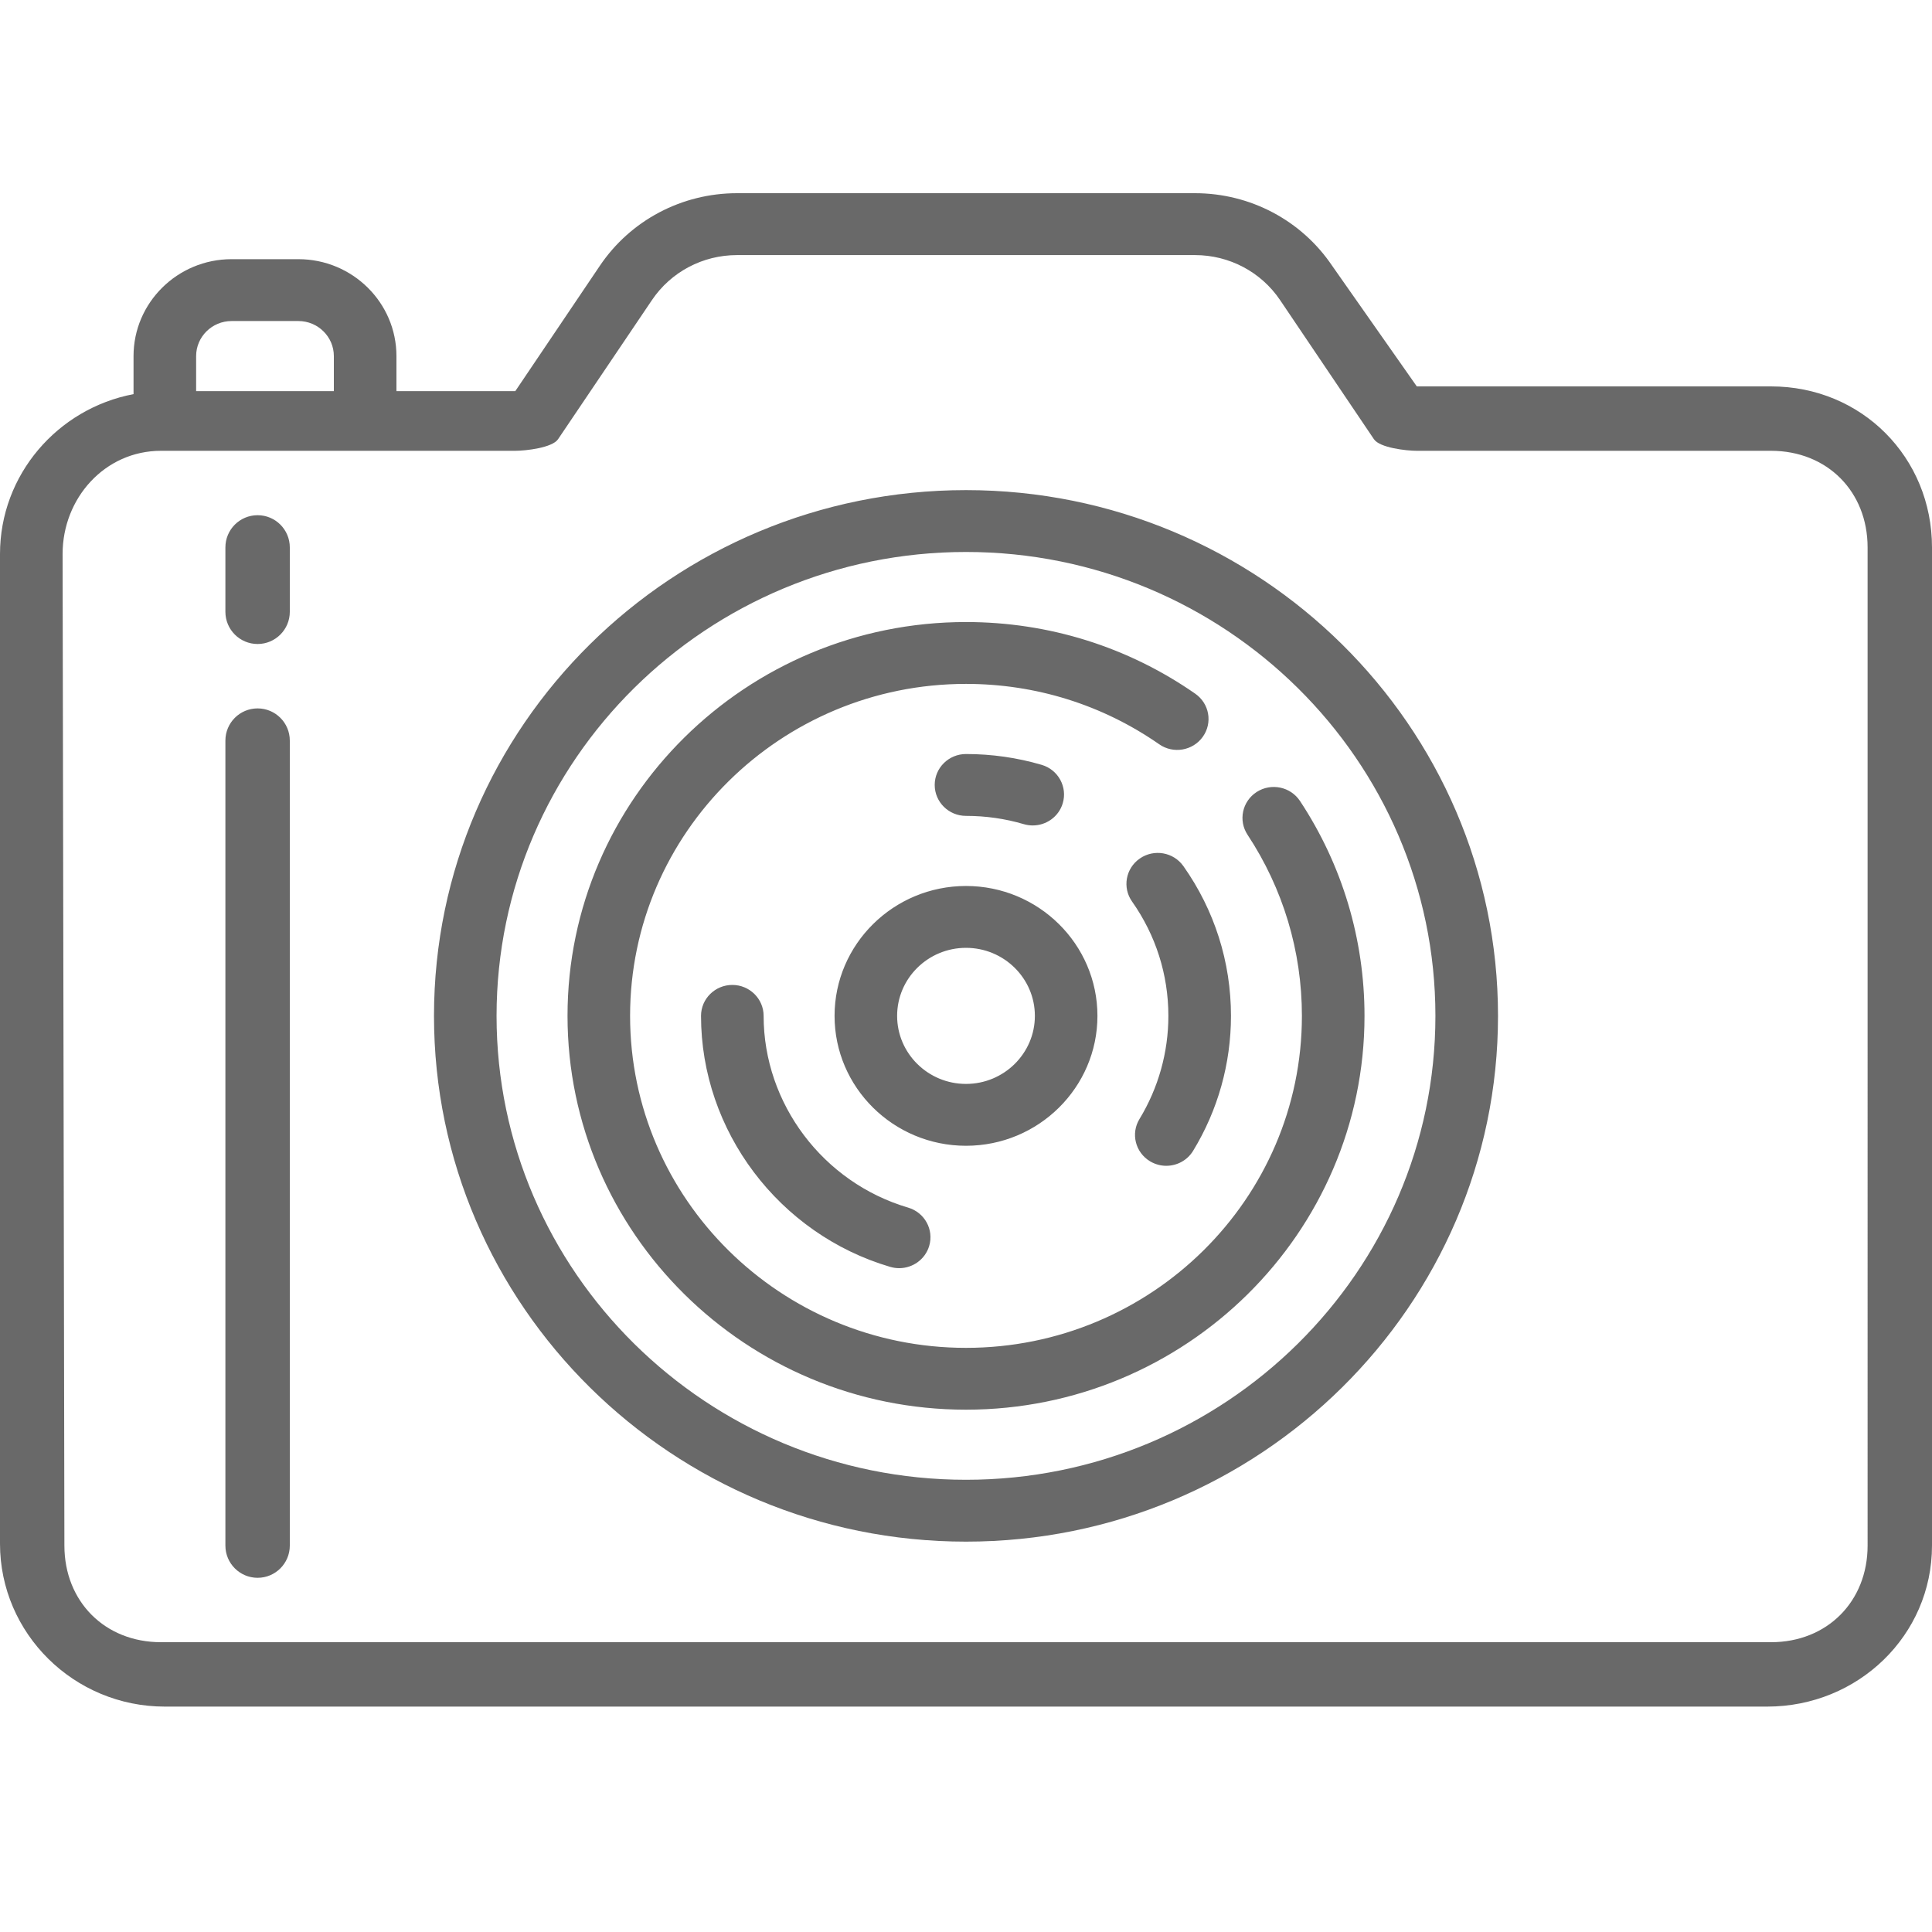
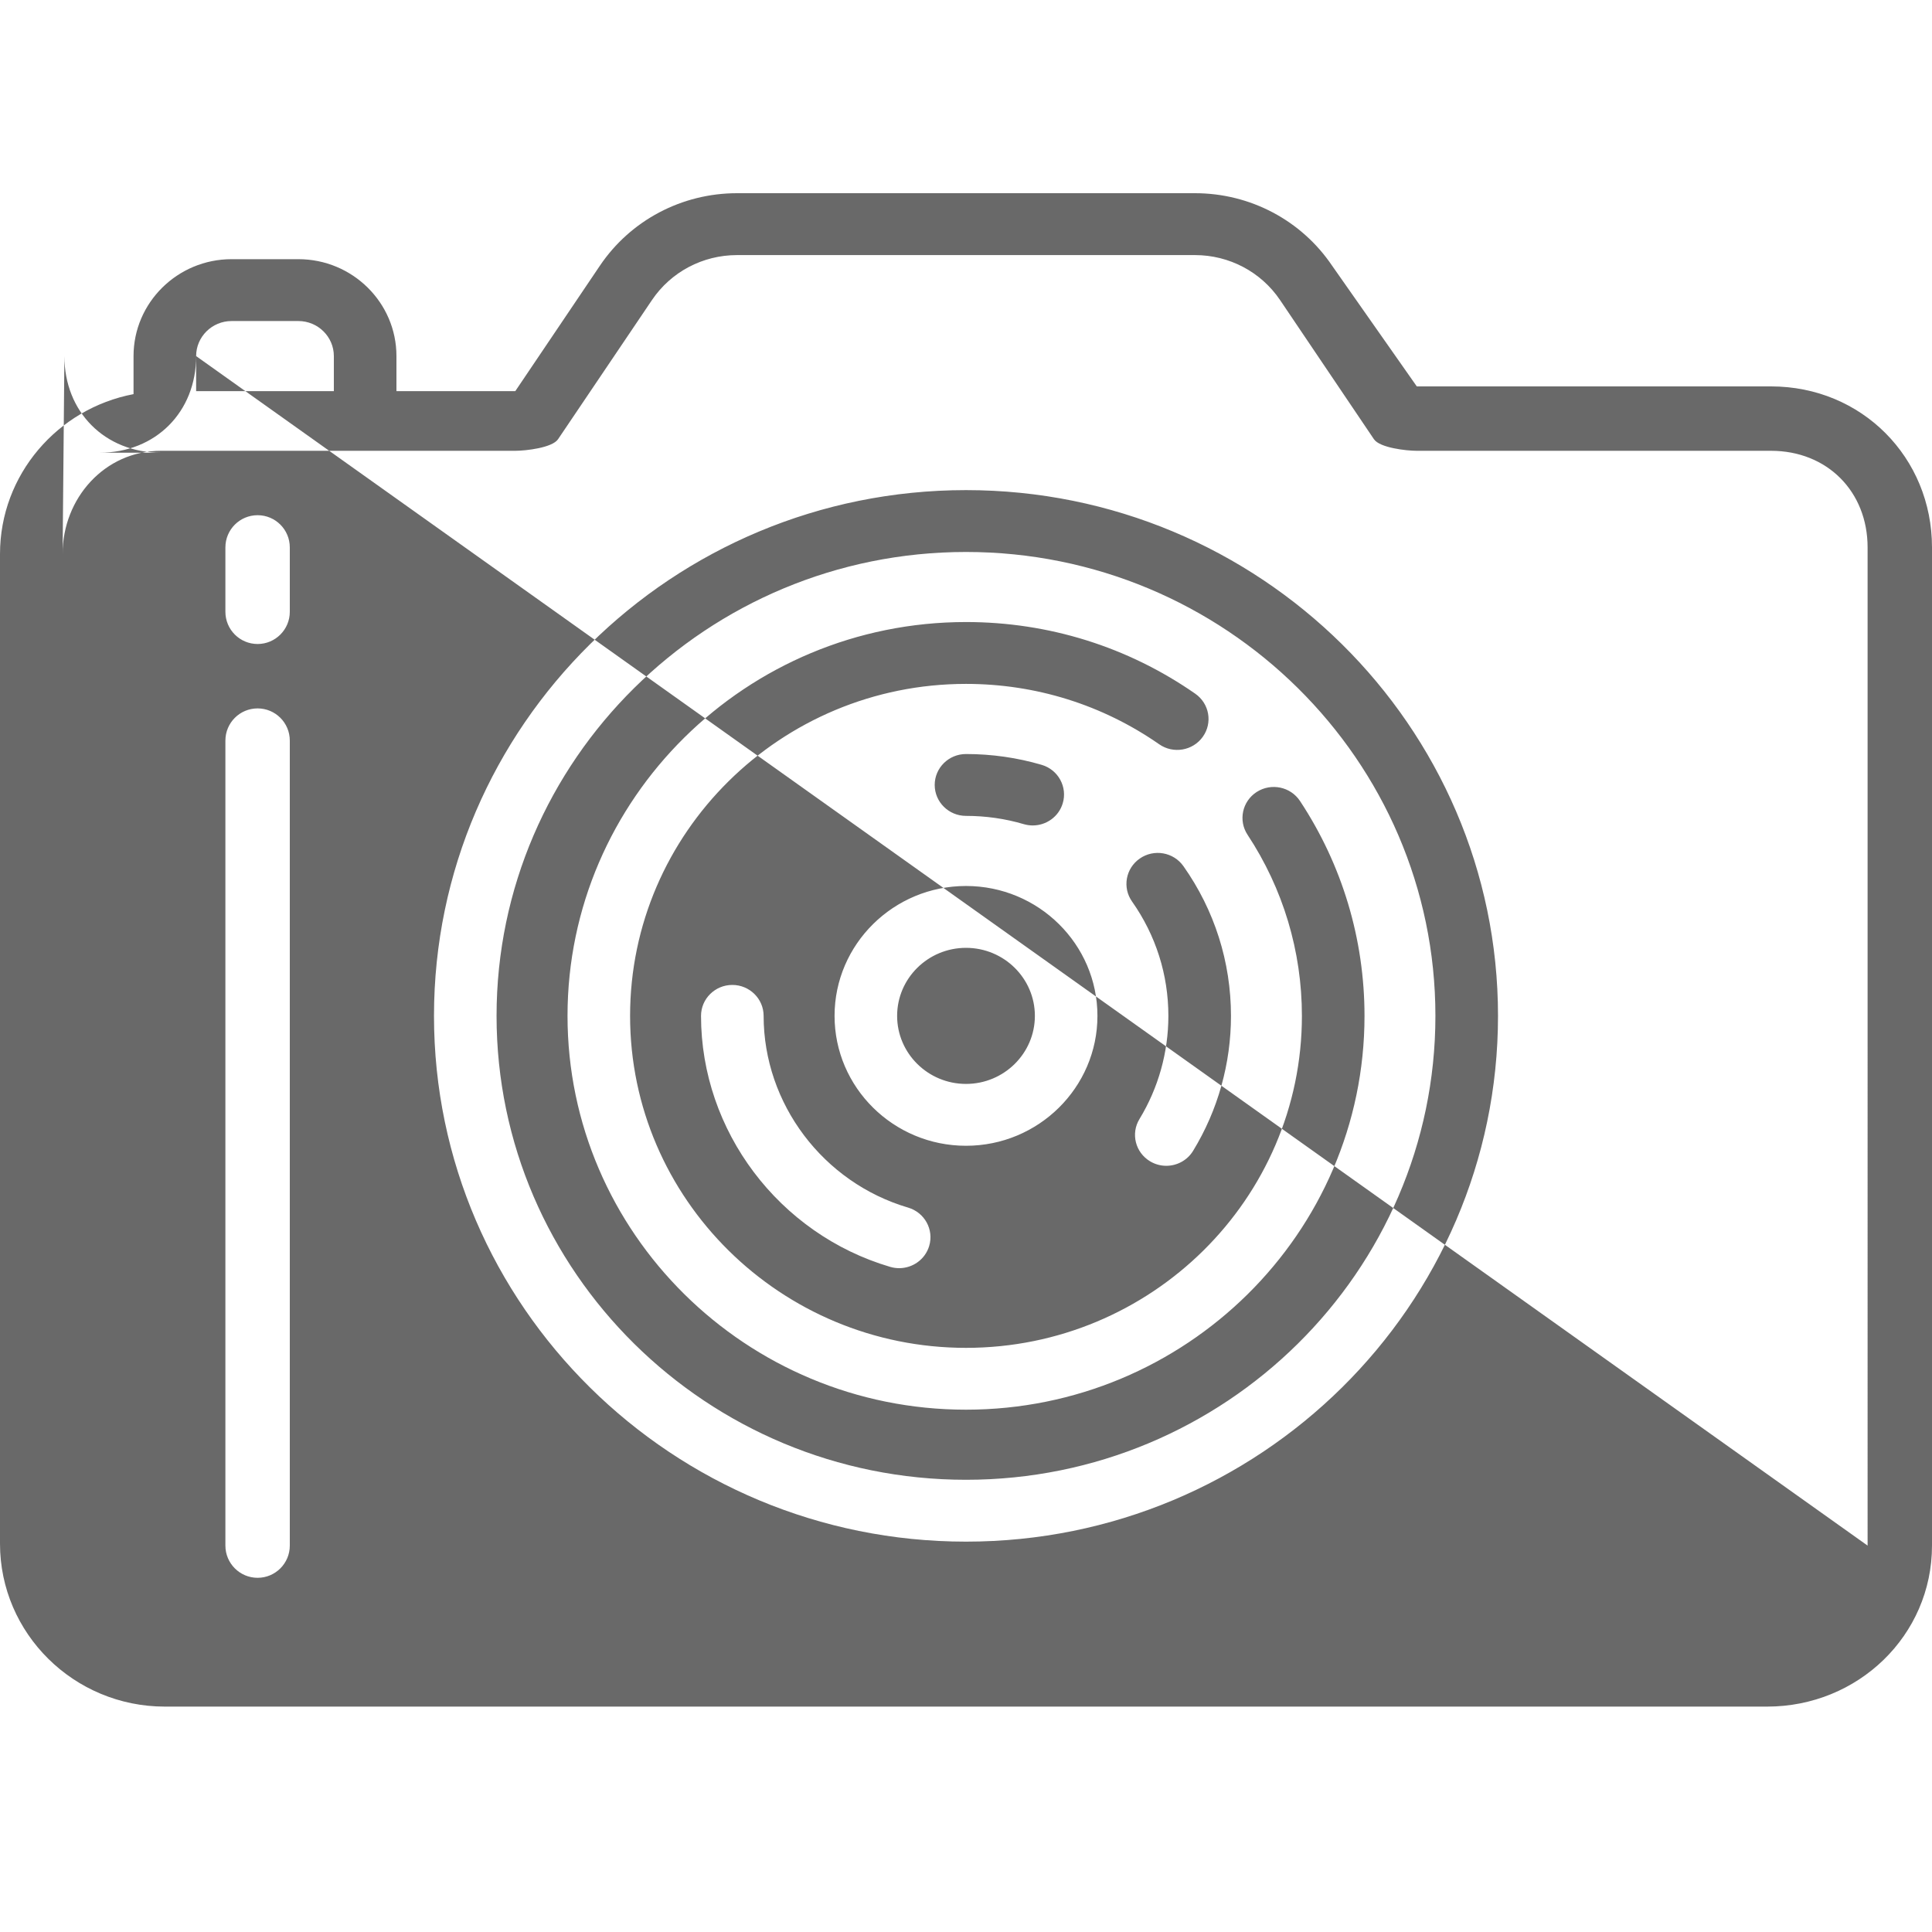
<svg xmlns="http://www.w3.org/2000/svg" version="1.1" id="Слой_1" x="0px" y="0px" width="60px" height="60px" viewBox="0 0 60 60" enable-background="new 0 0 60 60" xml:space="preserve">
  <g>
    <g>
-       <path fill-rule="evenodd" clip-rule="evenodd" fill="#696969" d="M55,12H44l-2.63-3.748C40.418,6.842,38.826,6,37.111,6H22.889    c-1.715,0-3.308,0.842-4.259,2.252l-2.627,3.895h-3.691v-1.088c0-1.66-1.366-3.01-3.045-3.01H7.192    c-1.679,0-3.045,1.35-3.045,3.01v1.181C1.788,12.689,0,14.744,0,17.205v30.736C0,50.73,2.296,53,5.119,53h49.762    C57.703,53,60,50.789,60,48V17C60,14.211,57.822,12,55,12z M6.091,11.059c0-0.601,0.494-1.089,1.102-1.089h2.073    c0.607,0,1.102,0.488,1.102,1.089v1.088H6.091V11.059z M58,48c0,1.73-1.25,3-3,3H5c-1.75,0-3-1.27-3-3L1.944,17.205    C1.944,15.476,3.25,14,5,14h11c0.325,0,1.151-0.093,1.331-0.36l2.916-4.321c0.591-0.875,1.577-1.397,2.642-1.397h14.223    c1.063,0,2.051,0.522,2.642,1.397l2.915,4.321C42.849,13.907,43.675,14,44,14h11c1.75,0,3,1.27,3,3V48z M30,15.221    c-9.111,0-16.522,7.324-16.522,16.328S20.889,47.877,30,47.877s16.522-7.324,16.522-16.328S39.111,15.221,30,15.221z M30,45.956    c-8.039,0-14.579-6.463-14.579-14.407S21.961,17.142,30,17.142s14.578,6.463,14.578,14.407S38.039,45.956,30,45.956z     M39.027,24.596c-0.449,0.29-0.576,0.885-0.283,1.329c1.104,1.673,1.688,3.617,1.688,5.624c0,5.685-4.68,10.31-10.432,10.31    s-10.432-4.625-10.432-10.31s4.68-10.31,10.432-10.31c2.163,0,4.238,0.648,6,1.875c0.438,0.306,1.045,0.201,1.354-0.232    c0.31-0.434,0.205-1.032-0.234-1.338c-2.092-1.456-4.553-2.226-7.119-2.226c-6.824,0-12.376,5.486-12.376,12.23    S23.176,43.779,30,43.779s12.376-5.486,12.376-12.23c0-2.38-0.692-4.688-2.003-6.673C40.08,24.432,39.478,24.306,39.027,24.596z     M34.082,31.549c0-2.225-1.831-4.034-4.082-4.034s-4.082,1.81-4.082,4.034s1.831,4.034,4.082,4.034S34.082,33.773,34.082,31.549z     M27.861,31.549c0-1.165,0.959-2.113,2.139-2.113s2.139,0.948,2.139,2.113S31.18,33.662,30,33.662S27.861,32.714,27.861,31.549z     M31.795,25.595c0.093,0.027,0.187,0.04,0.278,0.04c0.419,0,0.806-0.27,0.931-0.687c0.153-0.509-0.14-1.044-0.654-1.195    c-0.76-0.223-1.551-0.336-2.35-0.336c-0.537,0-0.972,0.43-0.972,0.96s0.435,0.961,0.972,0.961    C30.611,25.338,31.216,25.424,31.795,25.595z M23.715,31.549c0-0.53-0.436-0.961-0.972-0.961c-0.537,0-0.972,0.431-0.972,0.961    c0,3.57,2.416,6.776,5.875,7.795c0.094,0.027,0.187,0.04,0.279,0.04c0.418,0,0.805-0.27,0.931-0.687    c0.153-0.509-0.14-1.043-0.654-1.194C25.561,36.725,23.715,34.276,23.715,31.549z M35.719,36.067    c0.157,0.093,0.33,0.138,0.5,0.138c0.33,0,0.652-0.166,0.834-0.465c0.77-1.262,1.176-2.711,1.176-4.191    c0-1.674-0.511-3.282-1.477-4.65c-0.308-0.436-0.914-0.542-1.354-0.237c-0.44,0.304-0.548,0.902-0.24,1.337    c0.736,1.044,1.127,2.271,1.127,3.551c0,1.131-0.311,2.237-0.896,3.2C35.111,35.203,35.259,35.793,35.719,36.067z M8,22    c-0.552,0-1,0.447-1,1v25c0,0.552,0.448,1,1,1s1-0.448,1-1V23C9,22.447,8.552,22,8,22z M8,16c-0.552,0-1,0.447-1,1v2    c0,0.552,0.448,1,1,1s1-0.448,1-1v-2C9,16.447,8.552,16,8,16z" />
+       <path fill-rule="evenodd" clip-rule="evenodd" fill="#696969" d="M55,12H44l-2.63-3.748C40.418,6.842,38.826,6,37.111,6H22.889    c-1.715,0-3.308,0.842-4.259,2.252l-2.627,3.895h-3.691v-1.088c0-1.66-1.366-3.01-3.045-3.01H7.192    c-1.679,0-3.045,1.35-3.045,3.01v1.181C1.788,12.689,0,14.744,0,17.205v30.736C0,50.73,2.296,53,5.119,53h49.762    C57.703,53,60,50.789,60,48V17C60,14.211,57.822,12,55,12z M6.091,11.059c0-0.601,0.494-1.089,1.102-1.089h2.073    c0.607,0,1.102,0.488,1.102,1.089v1.088H6.091V11.059z c0,1.73-1.25,3-3,3H5c-1.75,0-3-1.27-3-3L1.944,17.205    C1.944,15.476,3.25,14,5,14h11c0.325,0,1.151-0.093,1.331-0.36l2.916-4.321c0.591-0.875,1.577-1.397,2.642-1.397h14.223    c1.063,0,2.051,0.522,2.642,1.397l2.915,4.321C42.849,13.907,43.675,14,44,14h11c1.75,0,3,1.27,3,3V48z M30,15.221    c-9.111,0-16.522,7.324-16.522,16.328S20.889,47.877,30,47.877s16.522-7.324,16.522-16.328S39.111,15.221,30,15.221z M30,45.956    c-8.039,0-14.579-6.463-14.579-14.407S21.961,17.142,30,17.142s14.578,6.463,14.578,14.407S38.039,45.956,30,45.956z     M39.027,24.596c-0.449,0.29-0.576,0.885-0.283,1.329c1.104,1.673,1.688,3.617,1.688,5.624c0,5.685-4.68,10.31-10.432,10.31    s-10.432-4.625-10.432-10.31s4.68-10.31,10.432-10.31c2.163,0,4.238,0.648,6,1.875c0.438,0.306,1.045,0.201,1.354-0.232    c0.31-0.434,0.205-1.032-0.234-1.338c-2.092-1.456-4.553-2.226-7.119-2.226c-6.824,0-12.376,5.486-12.376,12.23    S23.176,43.779,30,43.779s12.376-5.486,12.376-12.23c0-2.38-0.692-4.688-2.003-6.673C40.08,24.432,39.478,24.306,39.027,24.596z     M34.082,31.549c0-2.225-1.831-4.034-4.082-4.034s-4.082,1.81-4.082,4.034s1.831,4.034,4.082,4.034S34.082,33.773,34.082,31.549z     M27.861,31.549c0-1.165,0.959-2.113,2.139-2.113s2.139,0.948,2.139,2.113S31.18,33.662,30,33.662S27.861,32.714,27.861,31.549z     M31.795,25.595c0.093,0.027,0.187,0.04,0.278,0.04c0.419,0,0.806-0.27,0.931-0.687c0.153-0.509-0.14-1.044-0.654-1.195    c-0.76-0.223-1.551-0.336-2.35-0.336c-0.537,0-0.972,0.43-0.972,0.96s0.435,0.961,0.972,0.961    C30.611,25.338,31.216,25.424,31.795,25.595z M23.715,31.549c0-0.53-0.436-0.961-0.972-0.961c-0.537,0-0.972,0.431-0.972,0.961    c0,3.57,2.416,6.776,5.875,7.795c0.094,0.027,0.187,0.04,0.279,0.04c0.418,0,0.805-0.27,0.931-0.687    c0.153-0.509-0.14-1.043-0.654-1.194C25.561,36.725,23.715,34.276,23.715,31.549z M35.719,36.067    c0.157,0.093,0.33,0.138,0.5,0.138c0.33,0,0.652-0.166,0.834-0.465c0.77-1.262,1.176-2.711,1.176-4.191    c0-1.674-0.511-3.282-1.477-4.65c-0.308-0.436-0.914-0.542-1.354-0.237c-0.44,0.304-0.548,0.902-0.24,1.337    c0.736,1.044,1.127,2.271,1.127,3.551c0,1.131-0.311,2.237-0.896,3.2C35.111,35.203,35.259,35.793,35.719,36.067z M8,22    c-0.552,0-1,0.447-1,1v25c0,0.552,0.448,1,1,1s1-0.448,1-1V23C9,22.447,8.552,22,8,22z M8,16c-0.552,0-1,0.447-1,1v2    c0,0.552,0.448,1,1,1s1-0.448,1-1v-2C9,16.447,8.552,16,8,16z" />
    </g>
  </g>
</svg>